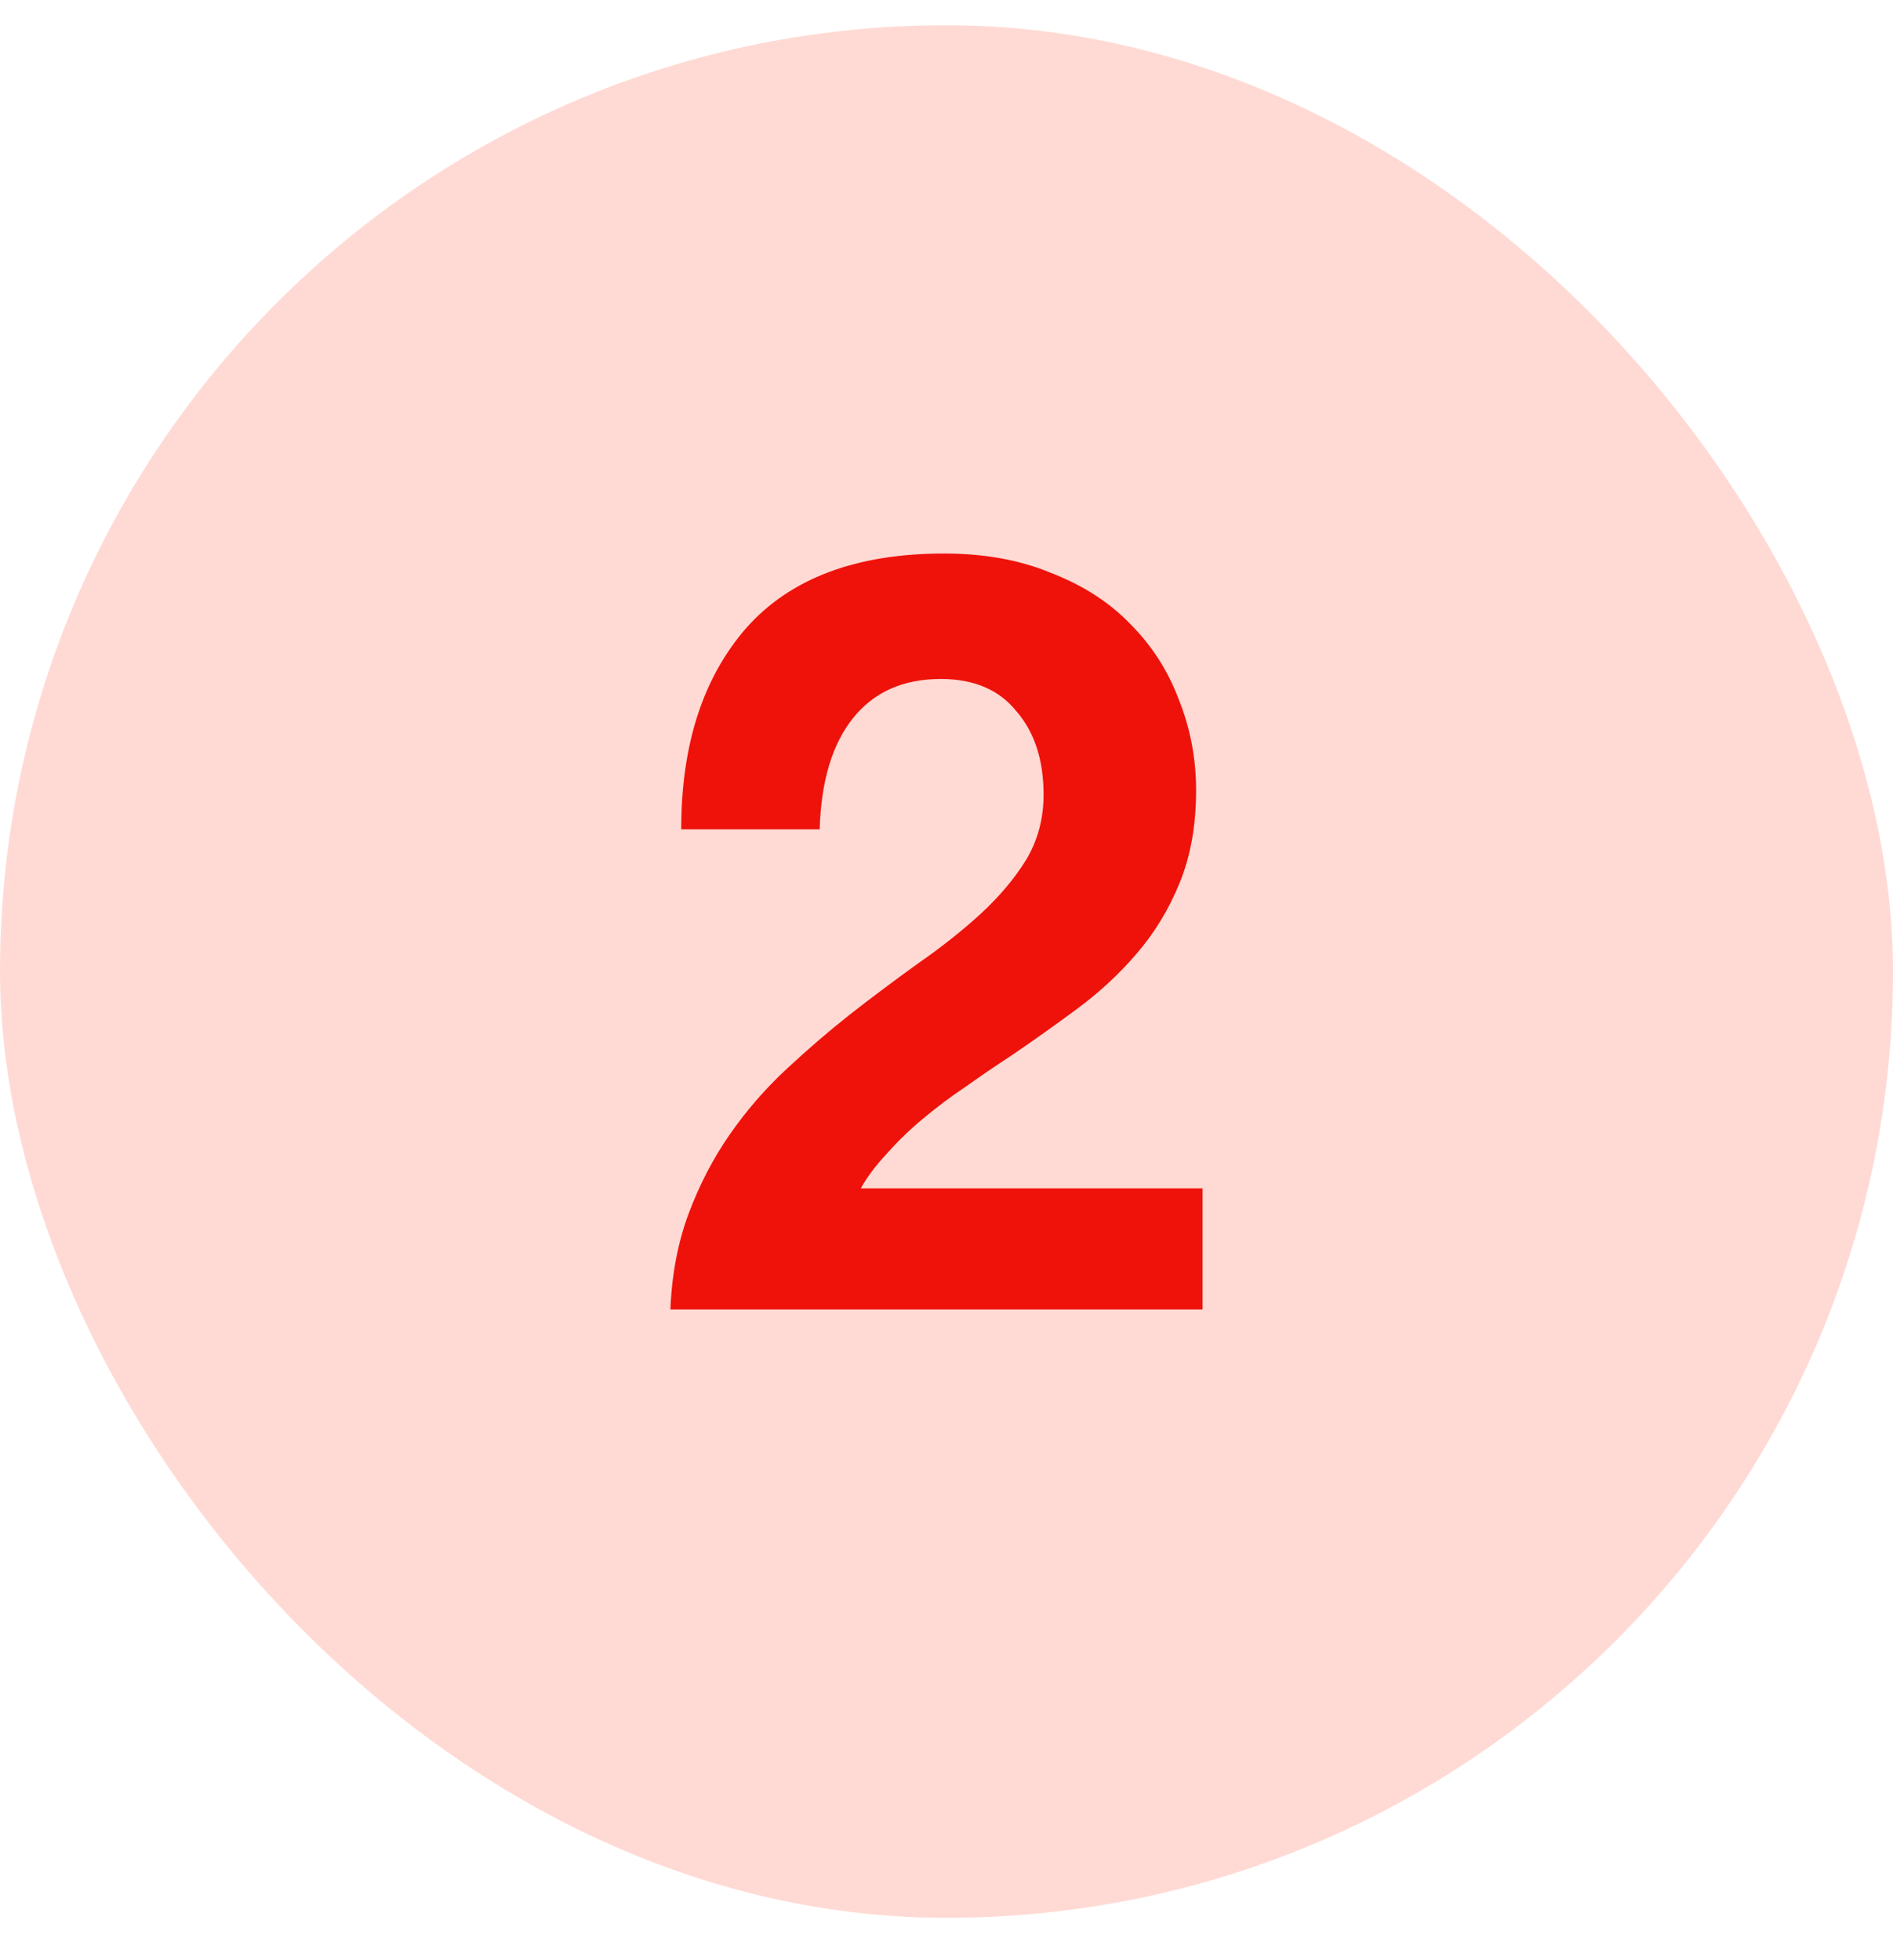
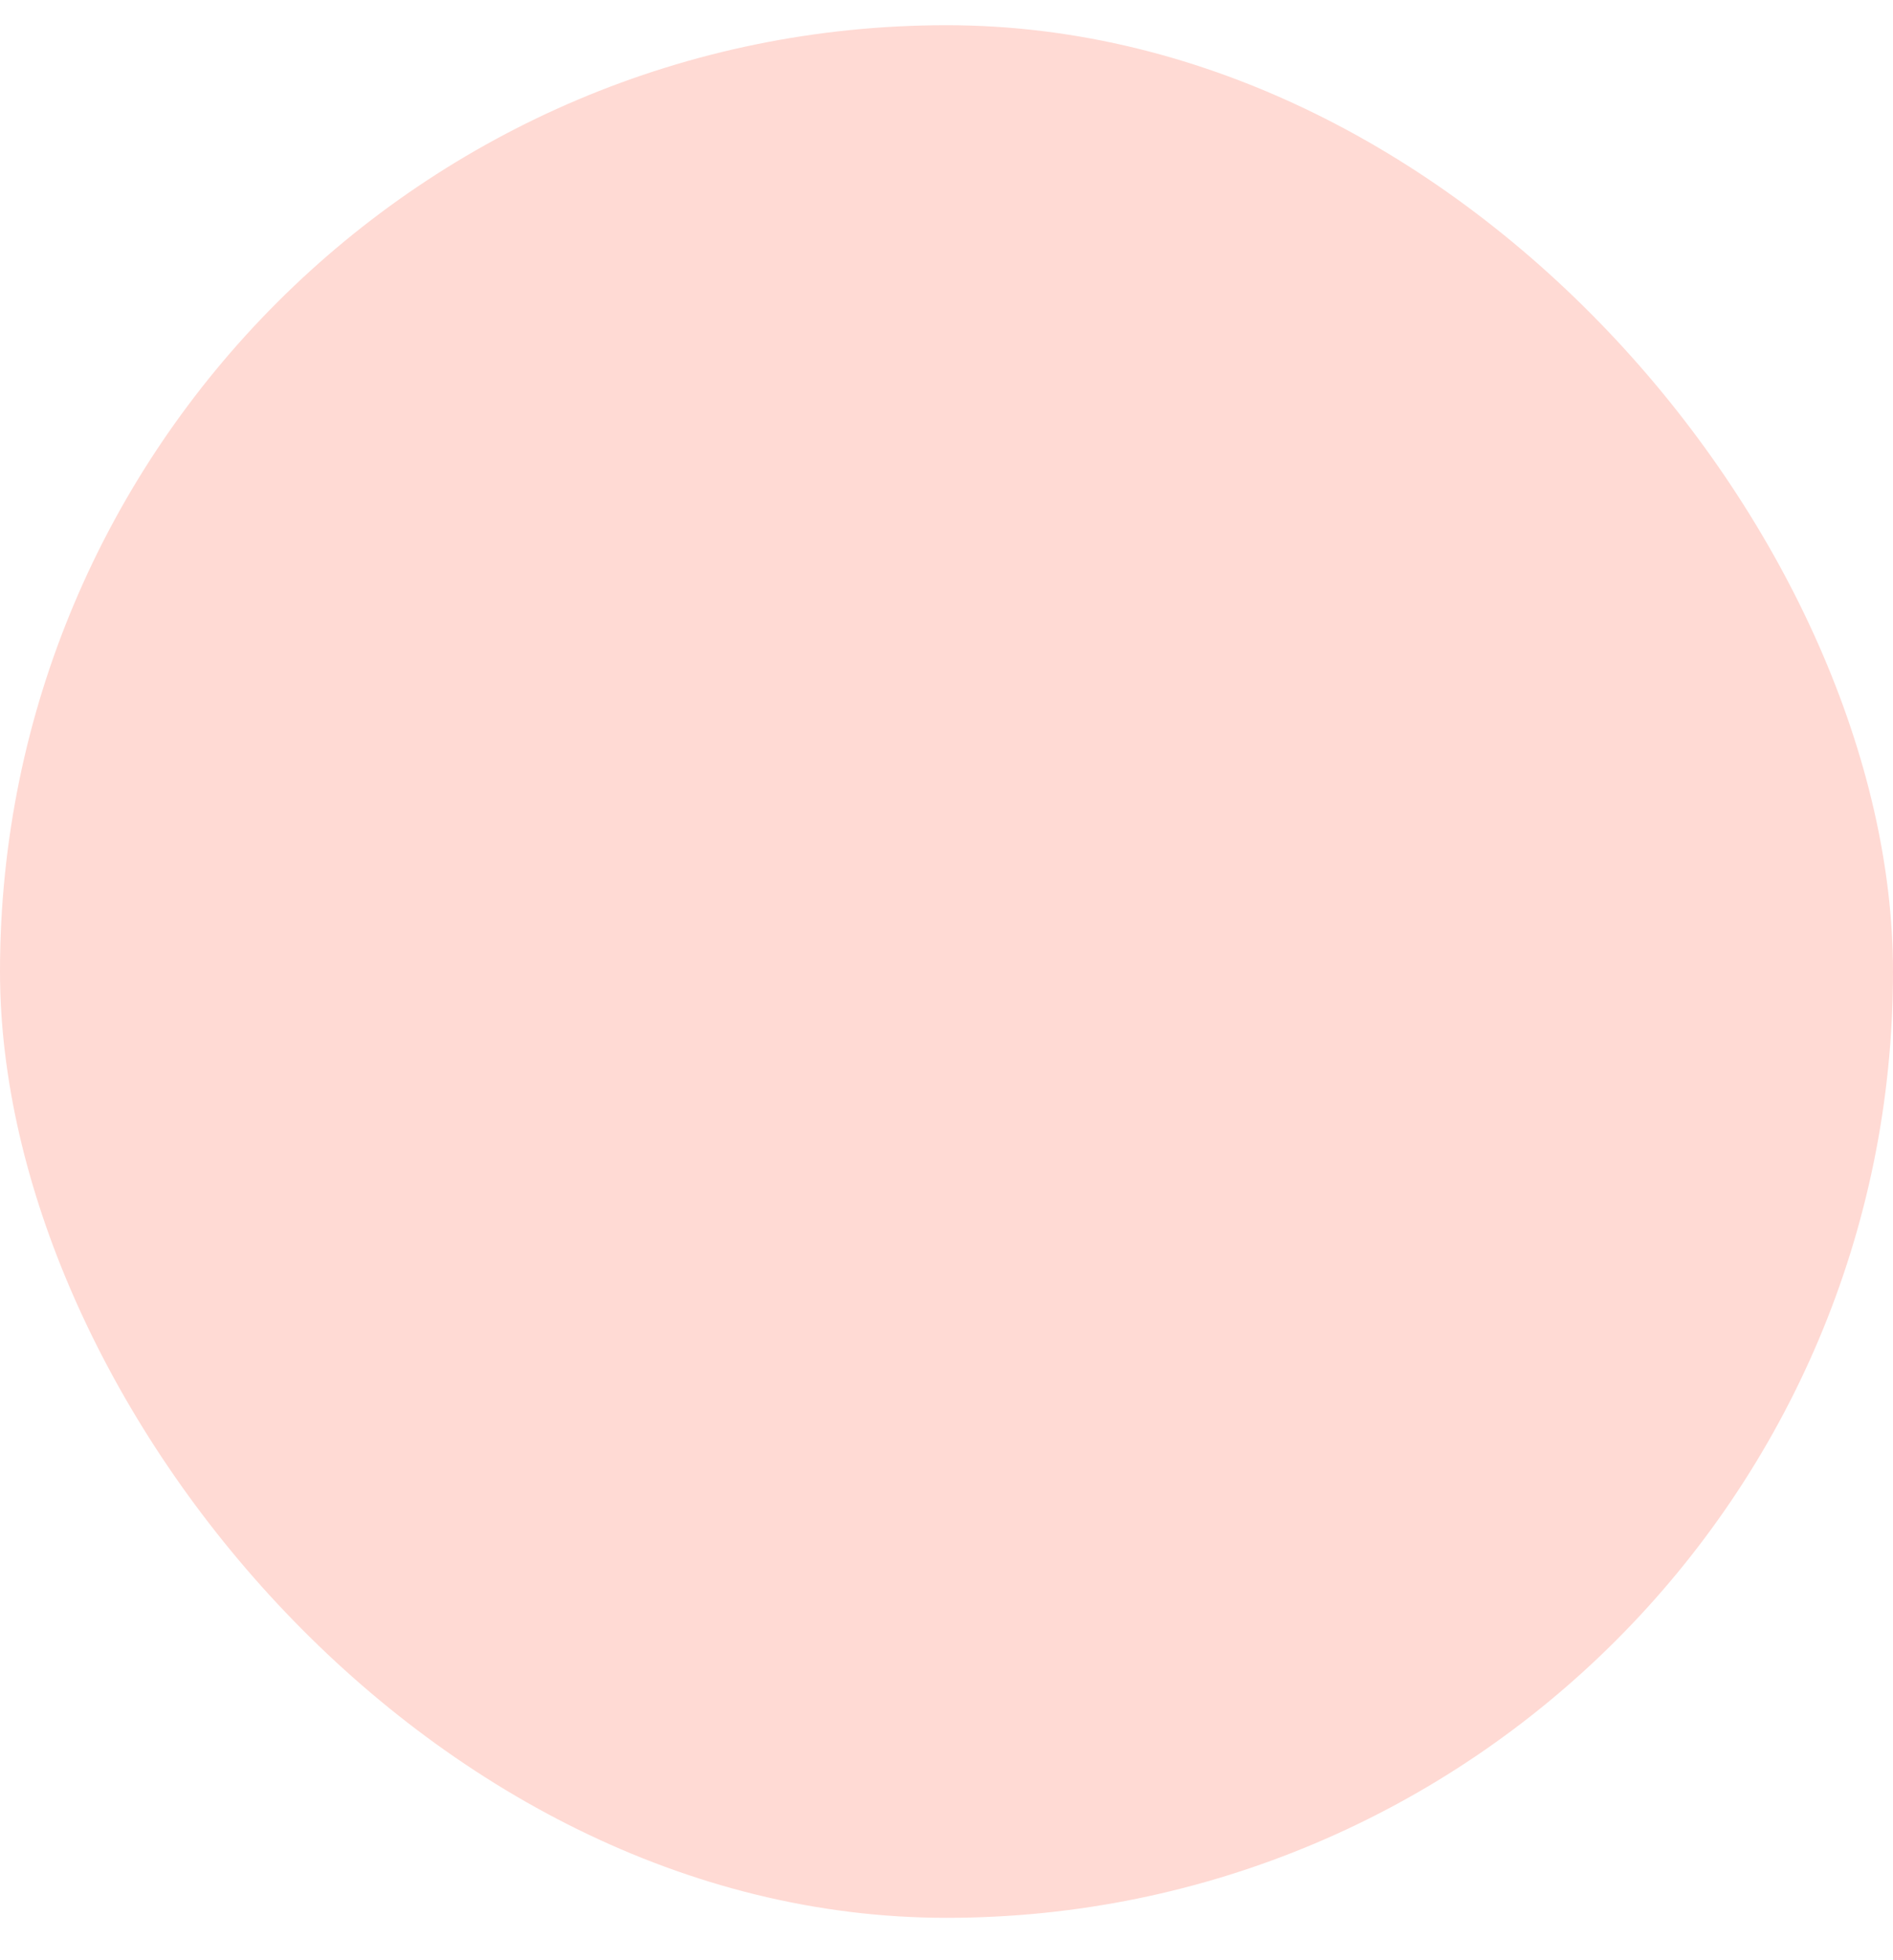
<svg xmlns="http://www.w3.org/2000/svg" width="28" height="29" viewBox="0 0 28 29" fill="none">
  <rect y="0.373" width="28" height="28" rx="14" fill="#FFDAD4" />
-   <path d="M9.916 19.373C9.937 18.85 10.028 18.376 10.188 17.949C10.348 17.522 10.551 17.133 10.796 16.781C11.041 16.429 11.319 16.109 11.628 15.821C11.937 15.533 12.247 15.266 12.556 15.021C12.897 14.754 13.239 14.498 13.58 14.253C13.932 14.008 14.241 13.762 14.508 13.517C14.785 13.261 15.009 12.994 15.18 12.717C15.351 12.429 15.436 12.109 15.436 11.757C15.436 11.245 15.303 10.834 15.036 10.525C14.78 10.205 14.407 10.045 13.916 10.045C13.361 10.045 12.929 10.237 12.62 10.621C12.311 11.005 12.145 11.554 12.124 12.269H10.076C10.076 11.021 10.396 10.029 11.036 9.293C11.687 8.557 12.663 8.189 13.964 8.189C14.561 8.189 15.089 8.285 15.548 8.477C16.017 8.658 16.407 8.909 16.716 9.229C17.036 9.549 17.276 9.922 17.436 10.349C17.607 10.776 17.692 11.224 17.692 11.693C17.692 12.205 17.612 12.658 17.452 13.053C17.292 13.448 17.079 13.8 16.812 14.109C16.556 14.408 16.263 14.68 15.932 14.925C15.601 15.17 15.271 15.405 14.94 15.629C14.727 15.768 14.508 15.917 14.284 16.077C14.06 16.226 13.847 16.386 13.644 16.557C13.452 16.717 13.276 16.888 13.116 17.069C12.956 17.24 12.828 17.41 12.732 17.581H17.788V19.373H9.916Z" fill="#EE120B" />
</svg>